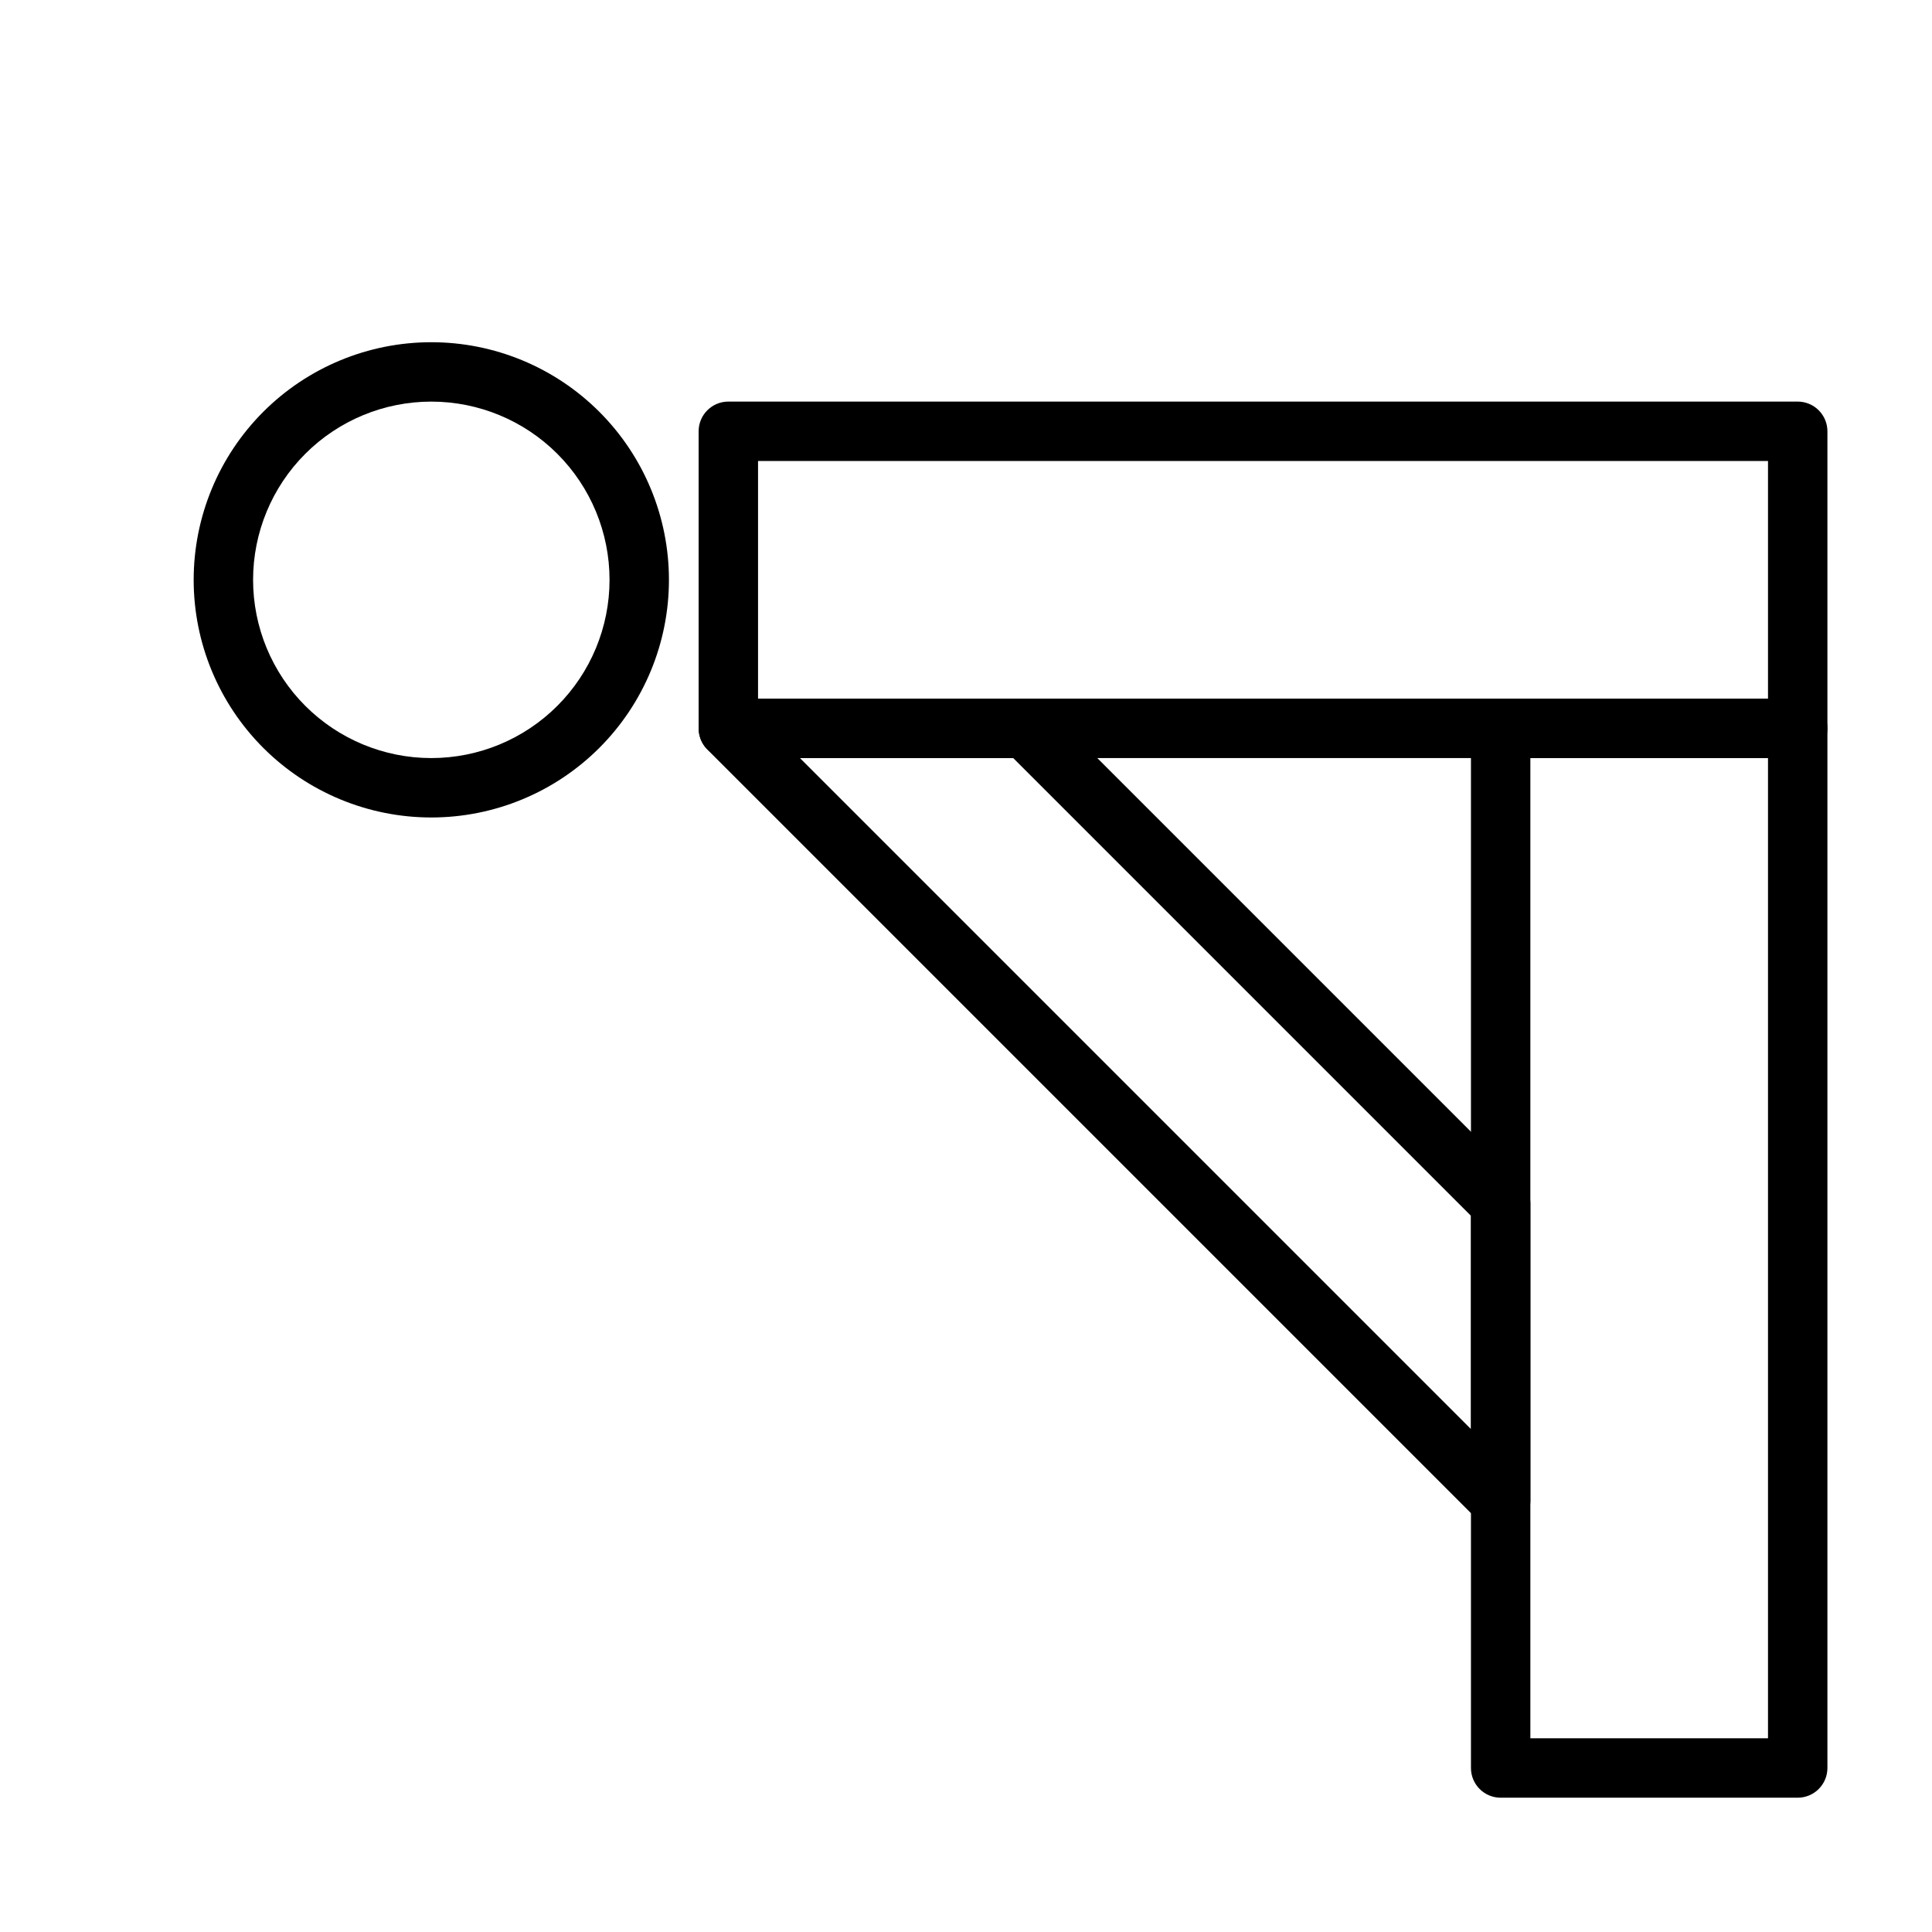
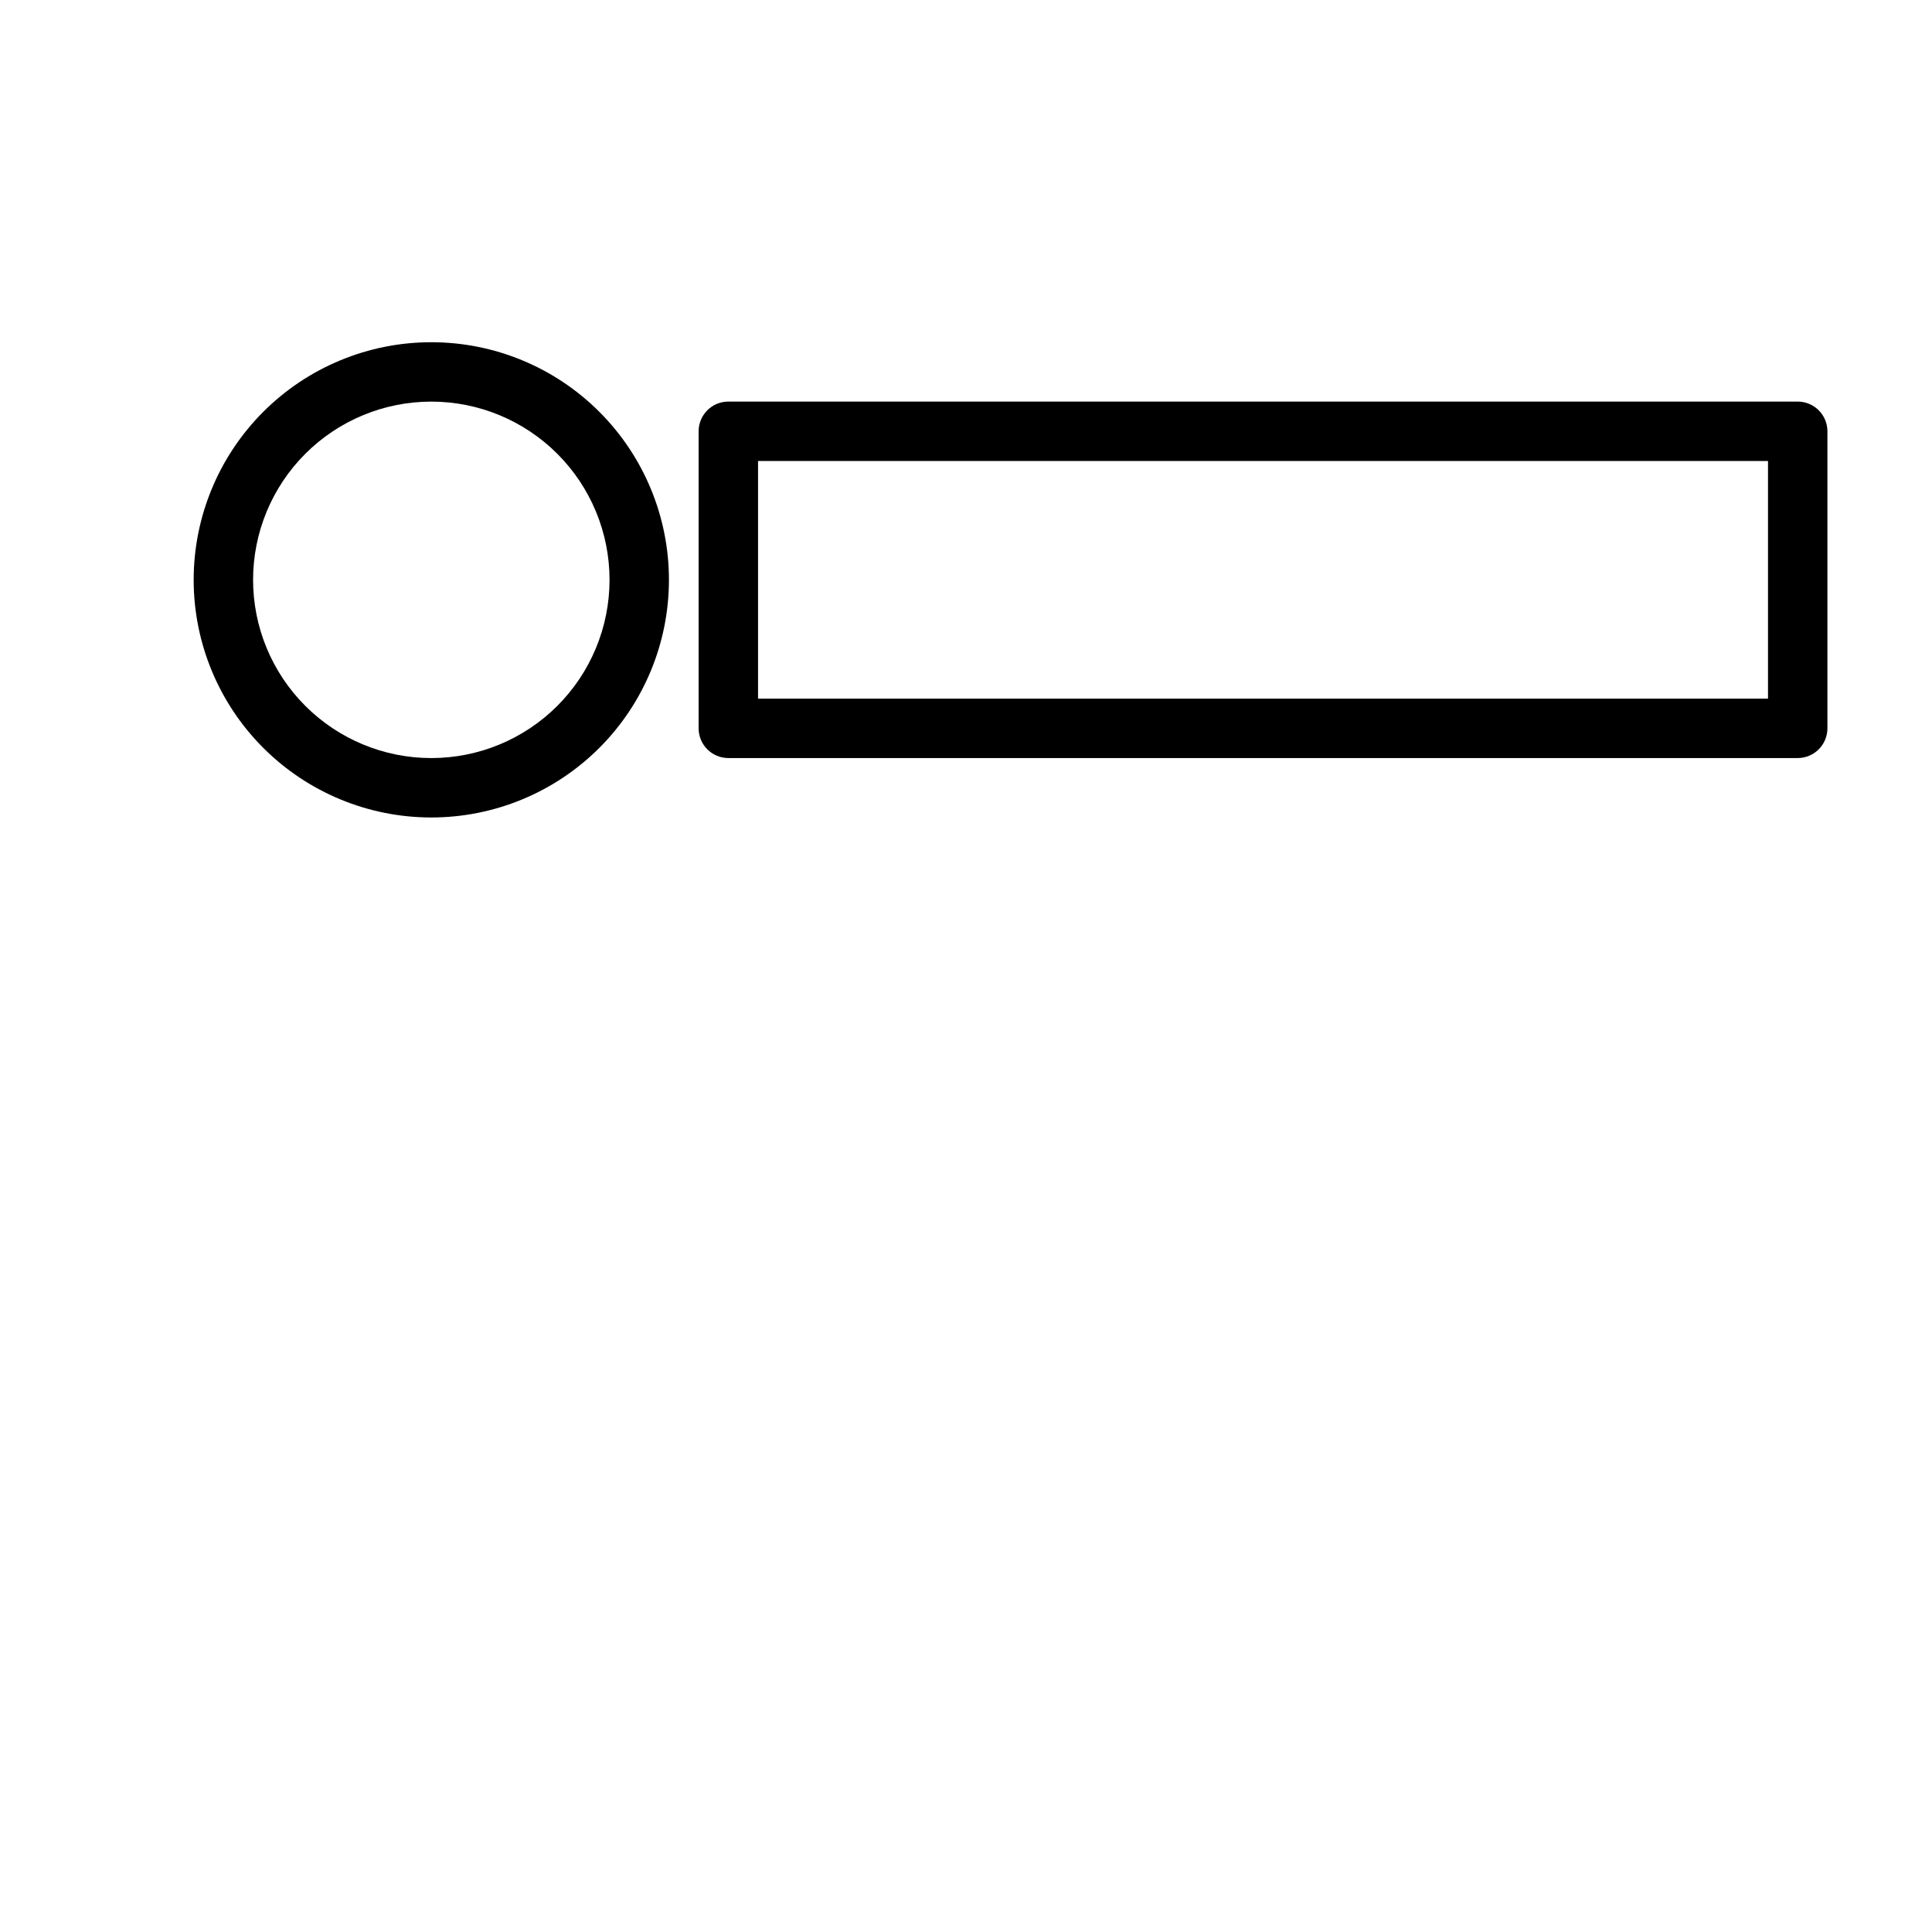
<svg xmlns="http://www.w3.org/2000/svg" fill="#000000" width="800px" height="800px" version="1.1" viewBox="144 144 512 512">
  <g>
    <path d="m258.3 360.64c-16.699 0-32.719-6.633-44.531-18.445-11.809-11.809-18.445-27.828-18.445-44.527 0-16.703 6.637-32.723 18.445-44.531 11.812-11.812 27.832-18.445 44.531-18.445 16.703 0 32.723 6.633 44.531 18.445 11.812 11.809 18.445 27.828 18.445 44.531 0 16.699-6.633 32.719-18.445 44.527-11.809 11.812-27.828 18.445-44.531 18.445zm0-110.21c-12.527 0-24.539 4.977-33.398 13.836-8.855 8.855-13.832 20.871-13.832 33.398 0 12.523 4.977 24.539 13.832 33.395 8.859 8.859 20.871 13.836 33.398 13.836 12.527 0 24.543-4.977 33.398-13.836 8.859-8.855 13.836-20.871 13.836-33.395 0-12.527-4.977-24.543-13.836-33.398-8.855-8.859-20.871-13.836-33.398-13.836z" />
    <path d="m620.41 344.89h-283.39c-4.348 0-7.875-3.523-7.875-7.871v-78.723c0-4.348 3.527-7.871 7.875-7.871h283.39c2.09 0 4.09 0.828 5.566 2.305 1.477 1.477 2.309 3.481 2.309 5.566v78.723c0 2.086-0.832 4.09-2.309 5.566-1.477 1.477-3.477 2.305-5.566 2.305zm-275.52-15.746h267.65v-62.973h-267.65z" />
-     <path d="m620.41 620.41h-78.719c-4.348 0-7.871-3.523-7.871-7.871v-275.52c0-4.348 3.523-7.875 7.871-7.875h78.719c2.09 0 4.09 0.832 5.566 2.309 1.477 1.477 2.309 3.477 2.309 5.566v275.52c0 2.09-0.832 4.09-2.309 5.566-1.477 1.477-3.477 2.305-5.566 2.305zm-70.848-15.742h62.977v-259.78h-62.977z" />
-     <path d="m541.7 549.57c-2.094 0.012-4.106-0.809-5.59-2.281l-204.67-204.67c-2.234-2.266-2.887-5.652-1.652-8.582 1.207-2.941 4.062-4.863 7.242-4.883h78.719c2.094-0.012 4.106 0.812 5.59 2.285l125.95 125.95c1.473 1.484 2.293 3.496 2.281 5.59v78.719c-0.016 3.176-1.941 6.035-4.879 7.242-0.934 0.441-1.961 0.656-2.992 0.629zm-185.7-204.67 177.83 177.83v-56.52l-121.31-121.31z" />
  </g>
</svg>